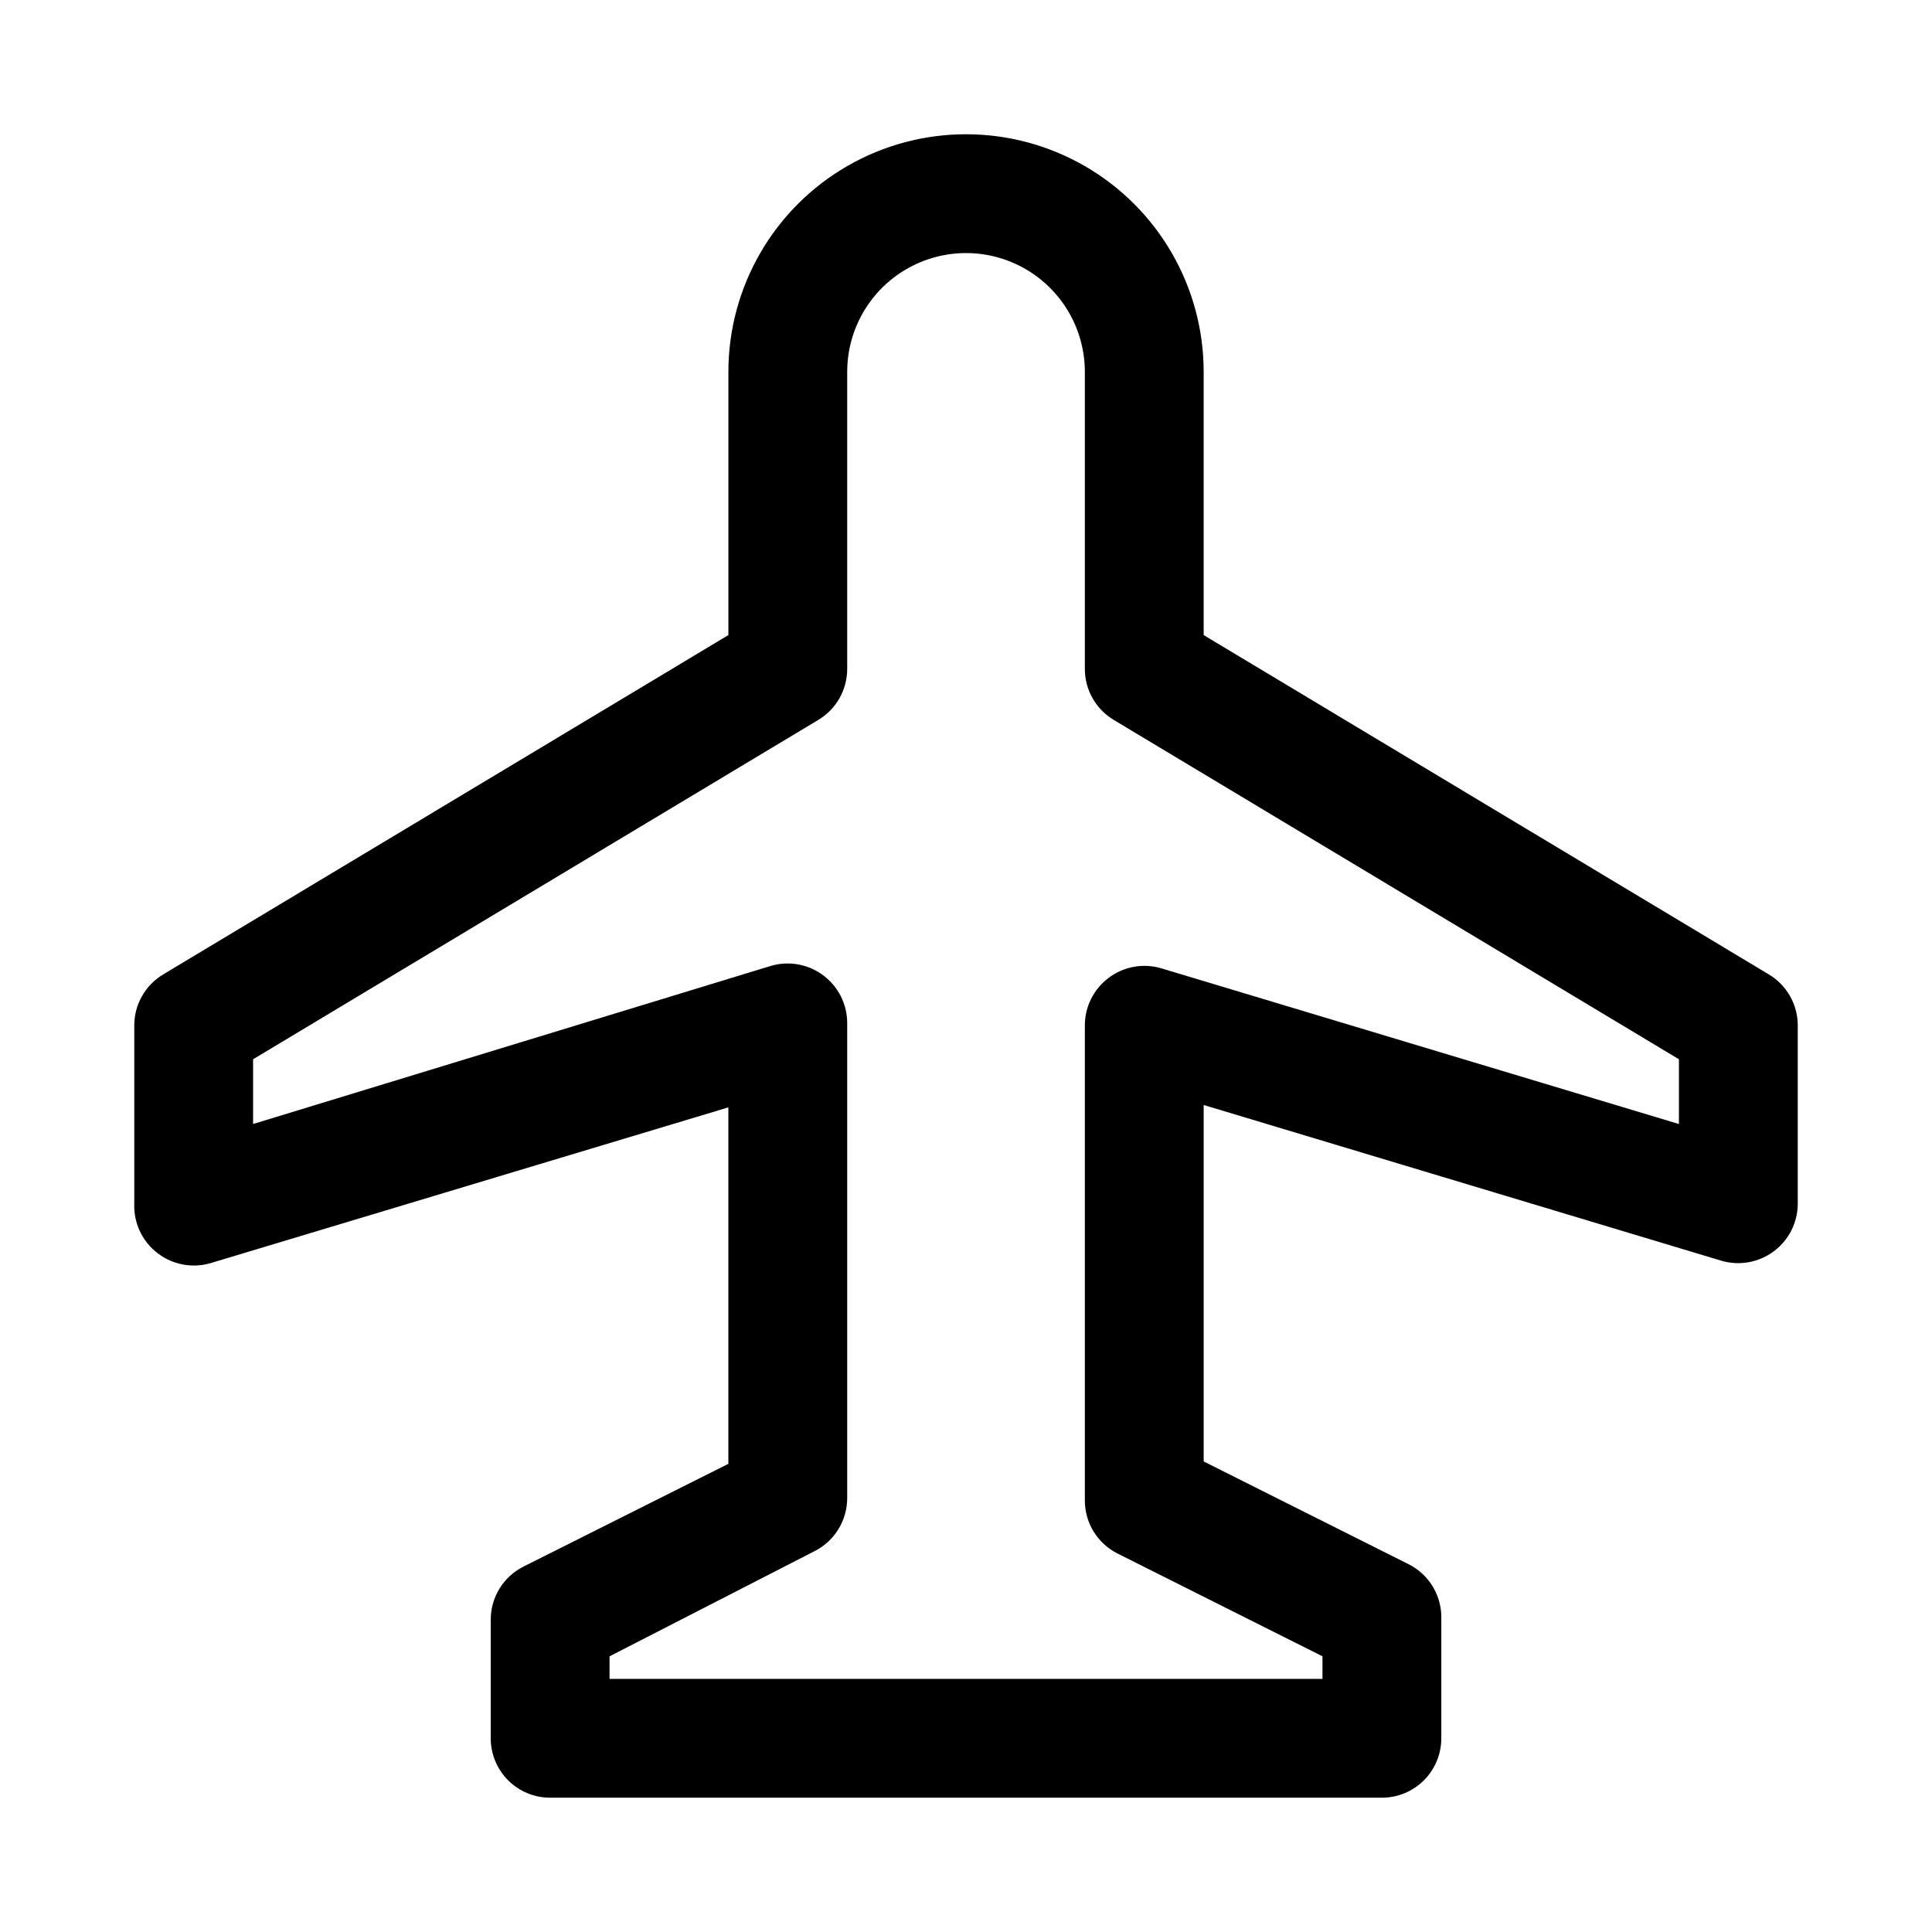
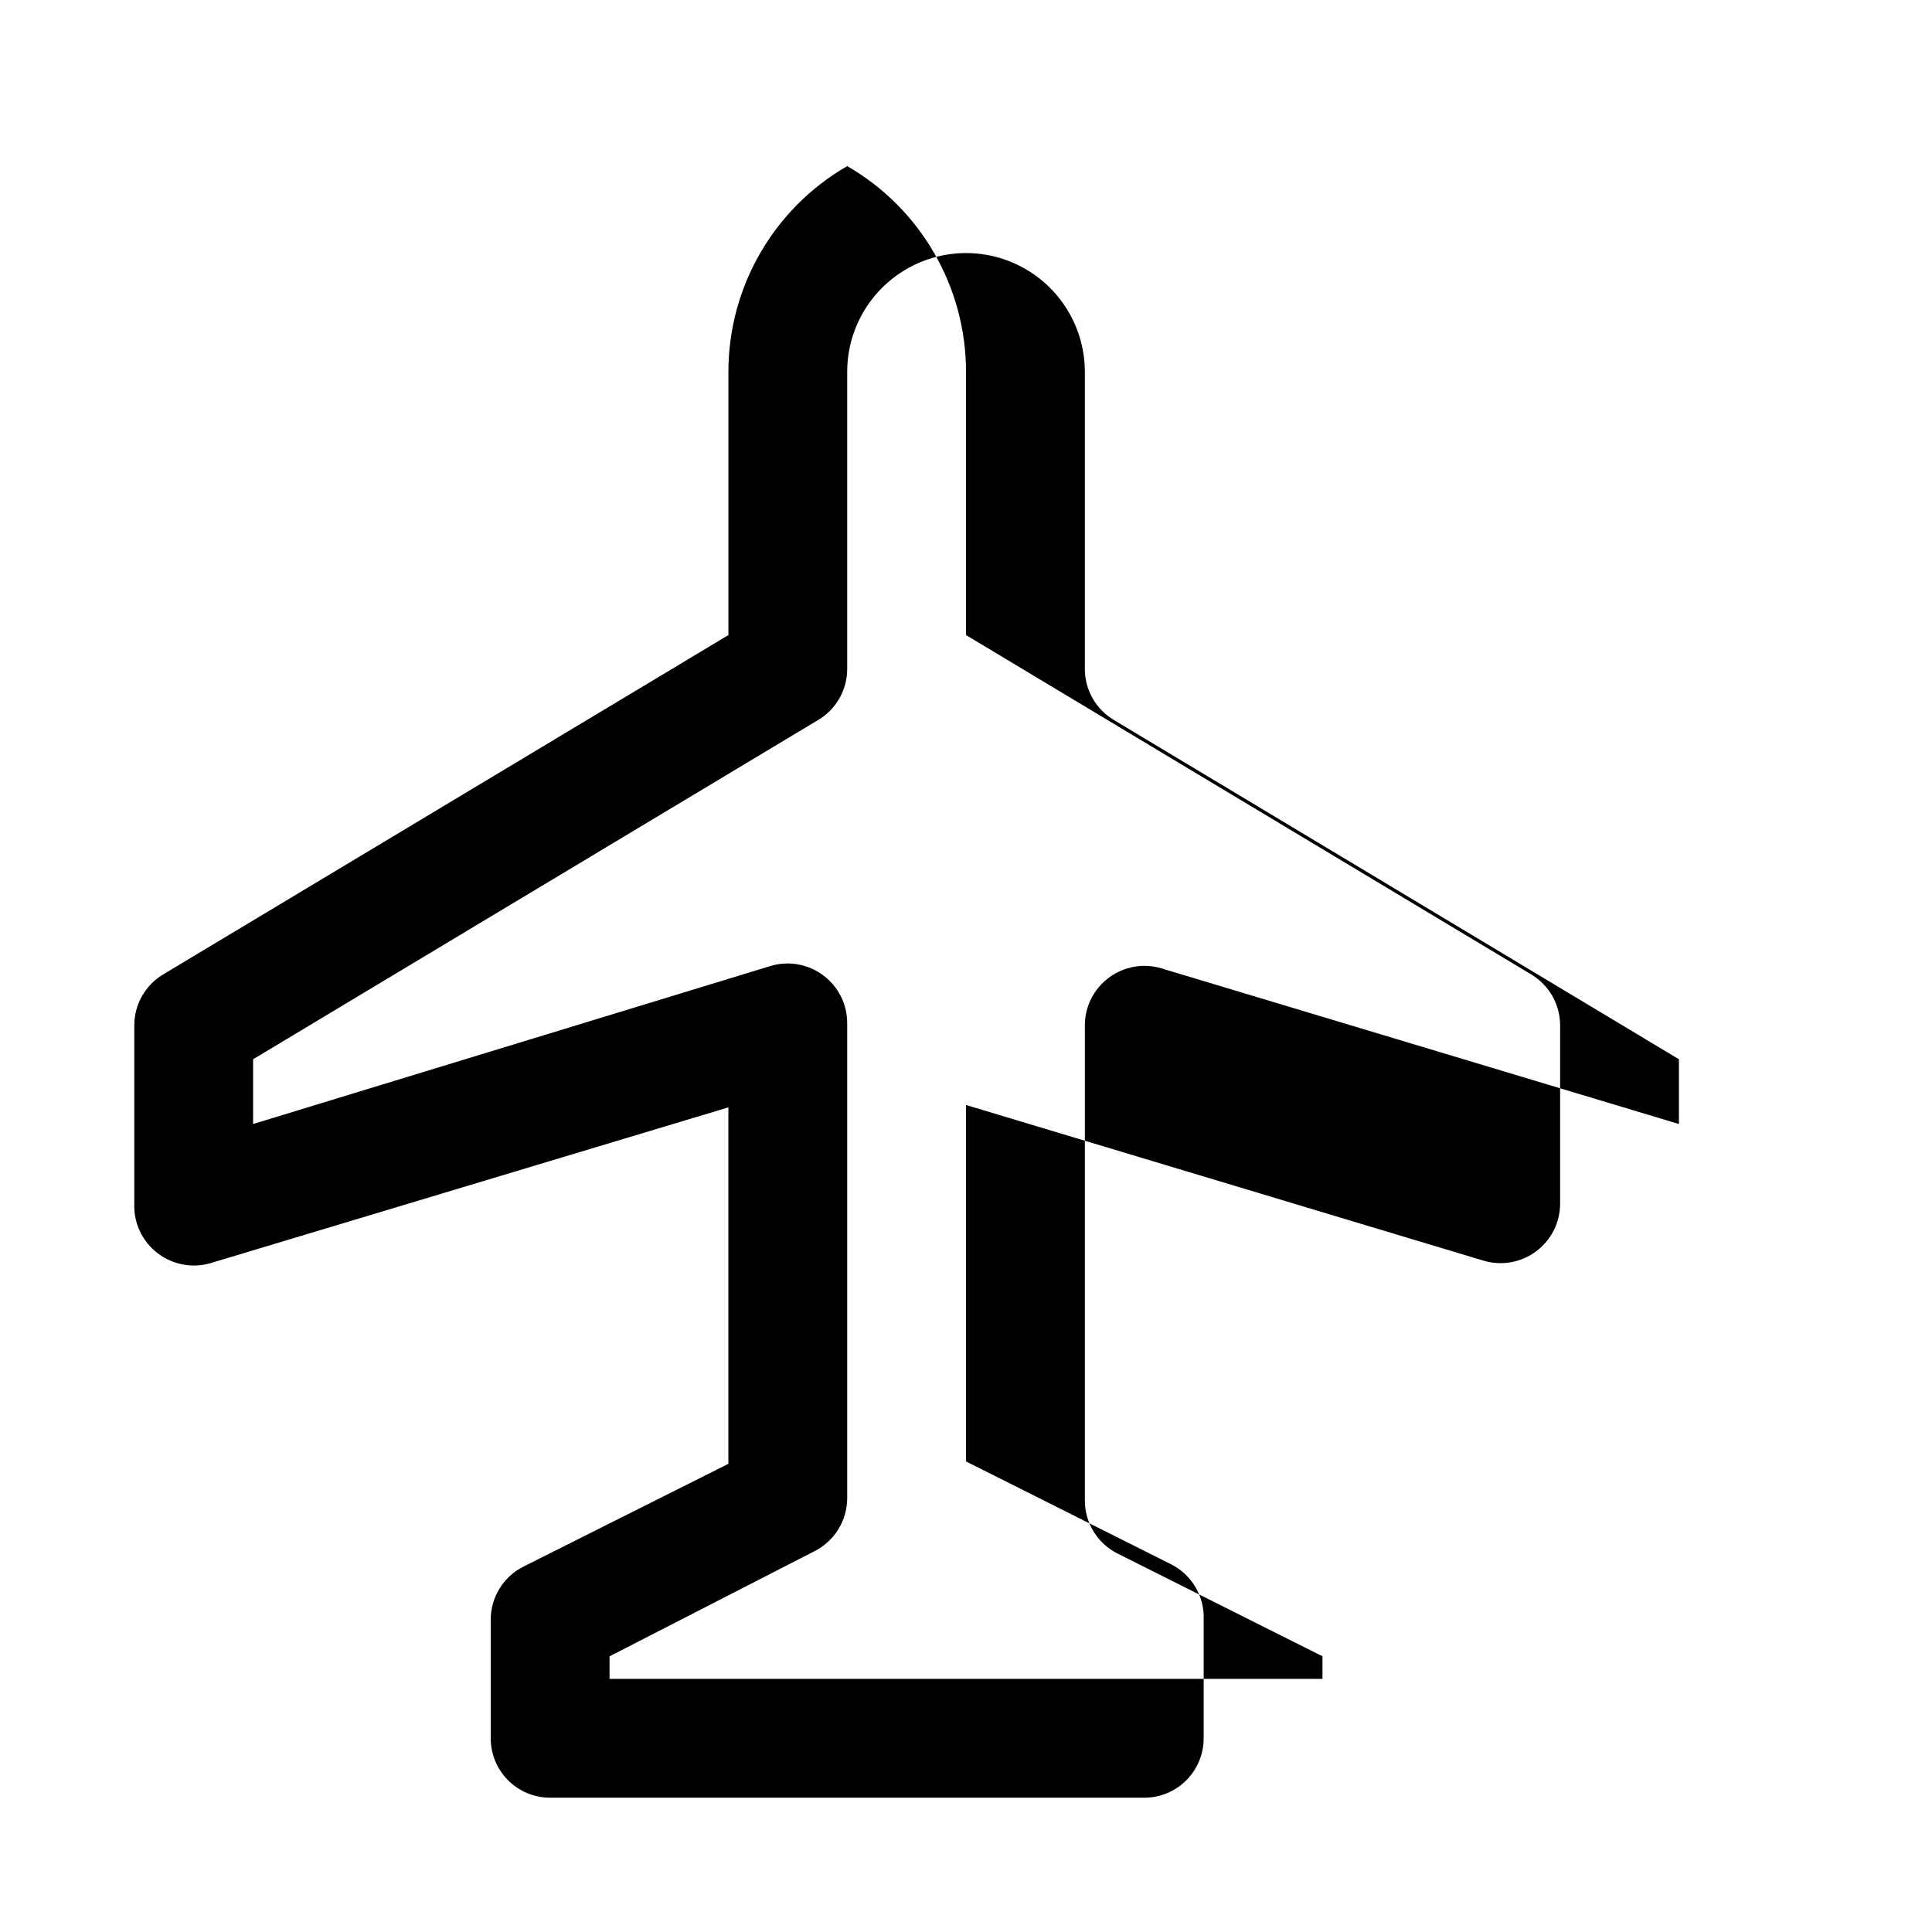
<svg xmlns="http://www.w3.org/2000/svg" fill="#000000" width="800px" height="800px" version="1.1" viewBox="144 144 512 512">
-   <path d="m510.21 620.41h-220.42c-4.176 0-8.18-1.656-11.133-4.609-2.953-2.953-4.609-6.957-4.609-11.133v-31.488c0.008-2.906 0.82-5.758 2.352-8.23 1.527-2.473 3.711-4.473 6.309-5.781l54.316-27.238v-94.465l-137.13 41.25c-4.805 1.441-10.008 0.504-14.012-2.519-4.144-3.102-6.5-8.047-6.297-13.223v-47.234c0-5.559 2.934-10.703 7.715-13.539l149.73-89.898v-69.746c0-22.5 12.004-43.289 31.488-54.539s43.488-11.25 62.977 0c19.484 11.25 31.488 32.039 31.488 54.539v69.746l149.73 89.898h-0.004c4.781 2.836 7.715 7.981 7.715 13.539v47.234c0 4.953-2.332 9.621-6.297 12.594-4.004 3.023-9.207 3.961-14.012 2.519l-137.13-41.25v94.465l54.316 27.238c2.691 1.352 4.941 3.453 6.477 6.051 1.535 2.594 2.293 5.574 2.18 8.59v31.488c0 4.176-1.656 8.18-4.609 11.133-2.953 2.953-6.957 4.609-11.133 4.609zm-204.67-31.488h188.93v-5.984l-54.316-27.238v0.004c-2.594-1.309-4.777-3.309-6.309-5.785-1.527-2.473-2.34-5.32-2.348-8.227v-125.95c0-4.957 2.332-9.621 6.297-12.594 4-3.023 9.207-3.961 14.012-2.519l137.13 41.25v-17.164l-149.73-89.898h0.004c-4.785-2.832-7.715-7.981-7.715-13.539v-78.719c0-11.25-6.004-21.645-15.746-27.27-9.742-5.625-21.746-5.625-31.488 0-9.742 5.625-15.742 16.02-15.742 27.27v78.719c-0.004 5.559-2.934 10.707-7.715 13.539l-149.73 89.898v17.16l137.13-41.875c4.809-1.441 10.012-0.508 14.012 2.516 3.965 2.977 6.301 7.641 6.301 12.598v125.95c-0.012 2.906-0.824 5.754-2.352 8.227-1.527 2.473-3.711 4.477-6.309 5.785l-54.316 27.867z" />
+   <path d="m510.21 620.41h-220.42c-4.176 0-8.18-1.656-11.133-4.609-2.953-2.953-4.609-6.957-4.609-11.133v-31.488c0.008-2.906 0.82-5.758 2.352-8.23 1.527-2.473 3.711-4.473 6.309-5.781l54.316-27.238v-94.465l-137.13 41.25c-4.805 1.441-10.008 0.504-14.012-2.519-4.144-3.102-6.5-8.047-6.297-13.223v-47.234c0-5.559 2.934-10.703 7.715-13.539l149.73-89.898v-69.746c0-22.5 12.004-43.289 31.488-54.539c19.484 11.25 31.488 32.039 31.488 54.539v69.746l149.73 89.898h-0.004c4.781 2.836 7.715 7.981 7.715 13.539v47.234c0 4.953-2.332 9.621-6.297 12.594-4.004 3.023-9.207 3.961-14.012 2.519l-137.13-41.25v94.465l54.316 27.238c2.691 1.352 4.941 3.453 6.477 6.051 1.535 2.594 2.293 5.574 2.18 8.59v31.488c0 4.176-1.656 8.18-4.609 11.133-2.953 2.953-6.957 4.609-11.133 4.609zm-204.67-31.488h188.93v-5.984l-54.316-27.238v0.004c-2.594-1.309-4.777-3.309-6.309-5.785-1.527-2.473-2.34-5.32-2.348-8.227v-125.95c0-4.957 2.332-9.621 6.297-12.594 4-3.023 9.207-3.961 14.012-2.519l137.13 41.25v-17.164l-149.73-89.898h0.004c-4.785-2.832-7.715-7.981-7.715-13.539v-78.719c0-11.25-6.004-21.645-15.746-27.27-9.742-5.625-21.746-5.625-31.488 0-9.742 5.625-15.742 16.02-15.742 27.27v78.719c-0.004 5.559-2.934 10.707-7.715 13.539l-149.73 89.898v17.16l137.13-41.875c4.809-1.441 10.012-0.508 14.012 2.516 3.965 2.977 6.301 7.641 6.301 12.598v125.95c-0.012 2.906-0.824 5.754-2.352 8.227-1.527 2.473-3.711 4.477-6.309 5.785l-54.316 27.867z" />
</svg>